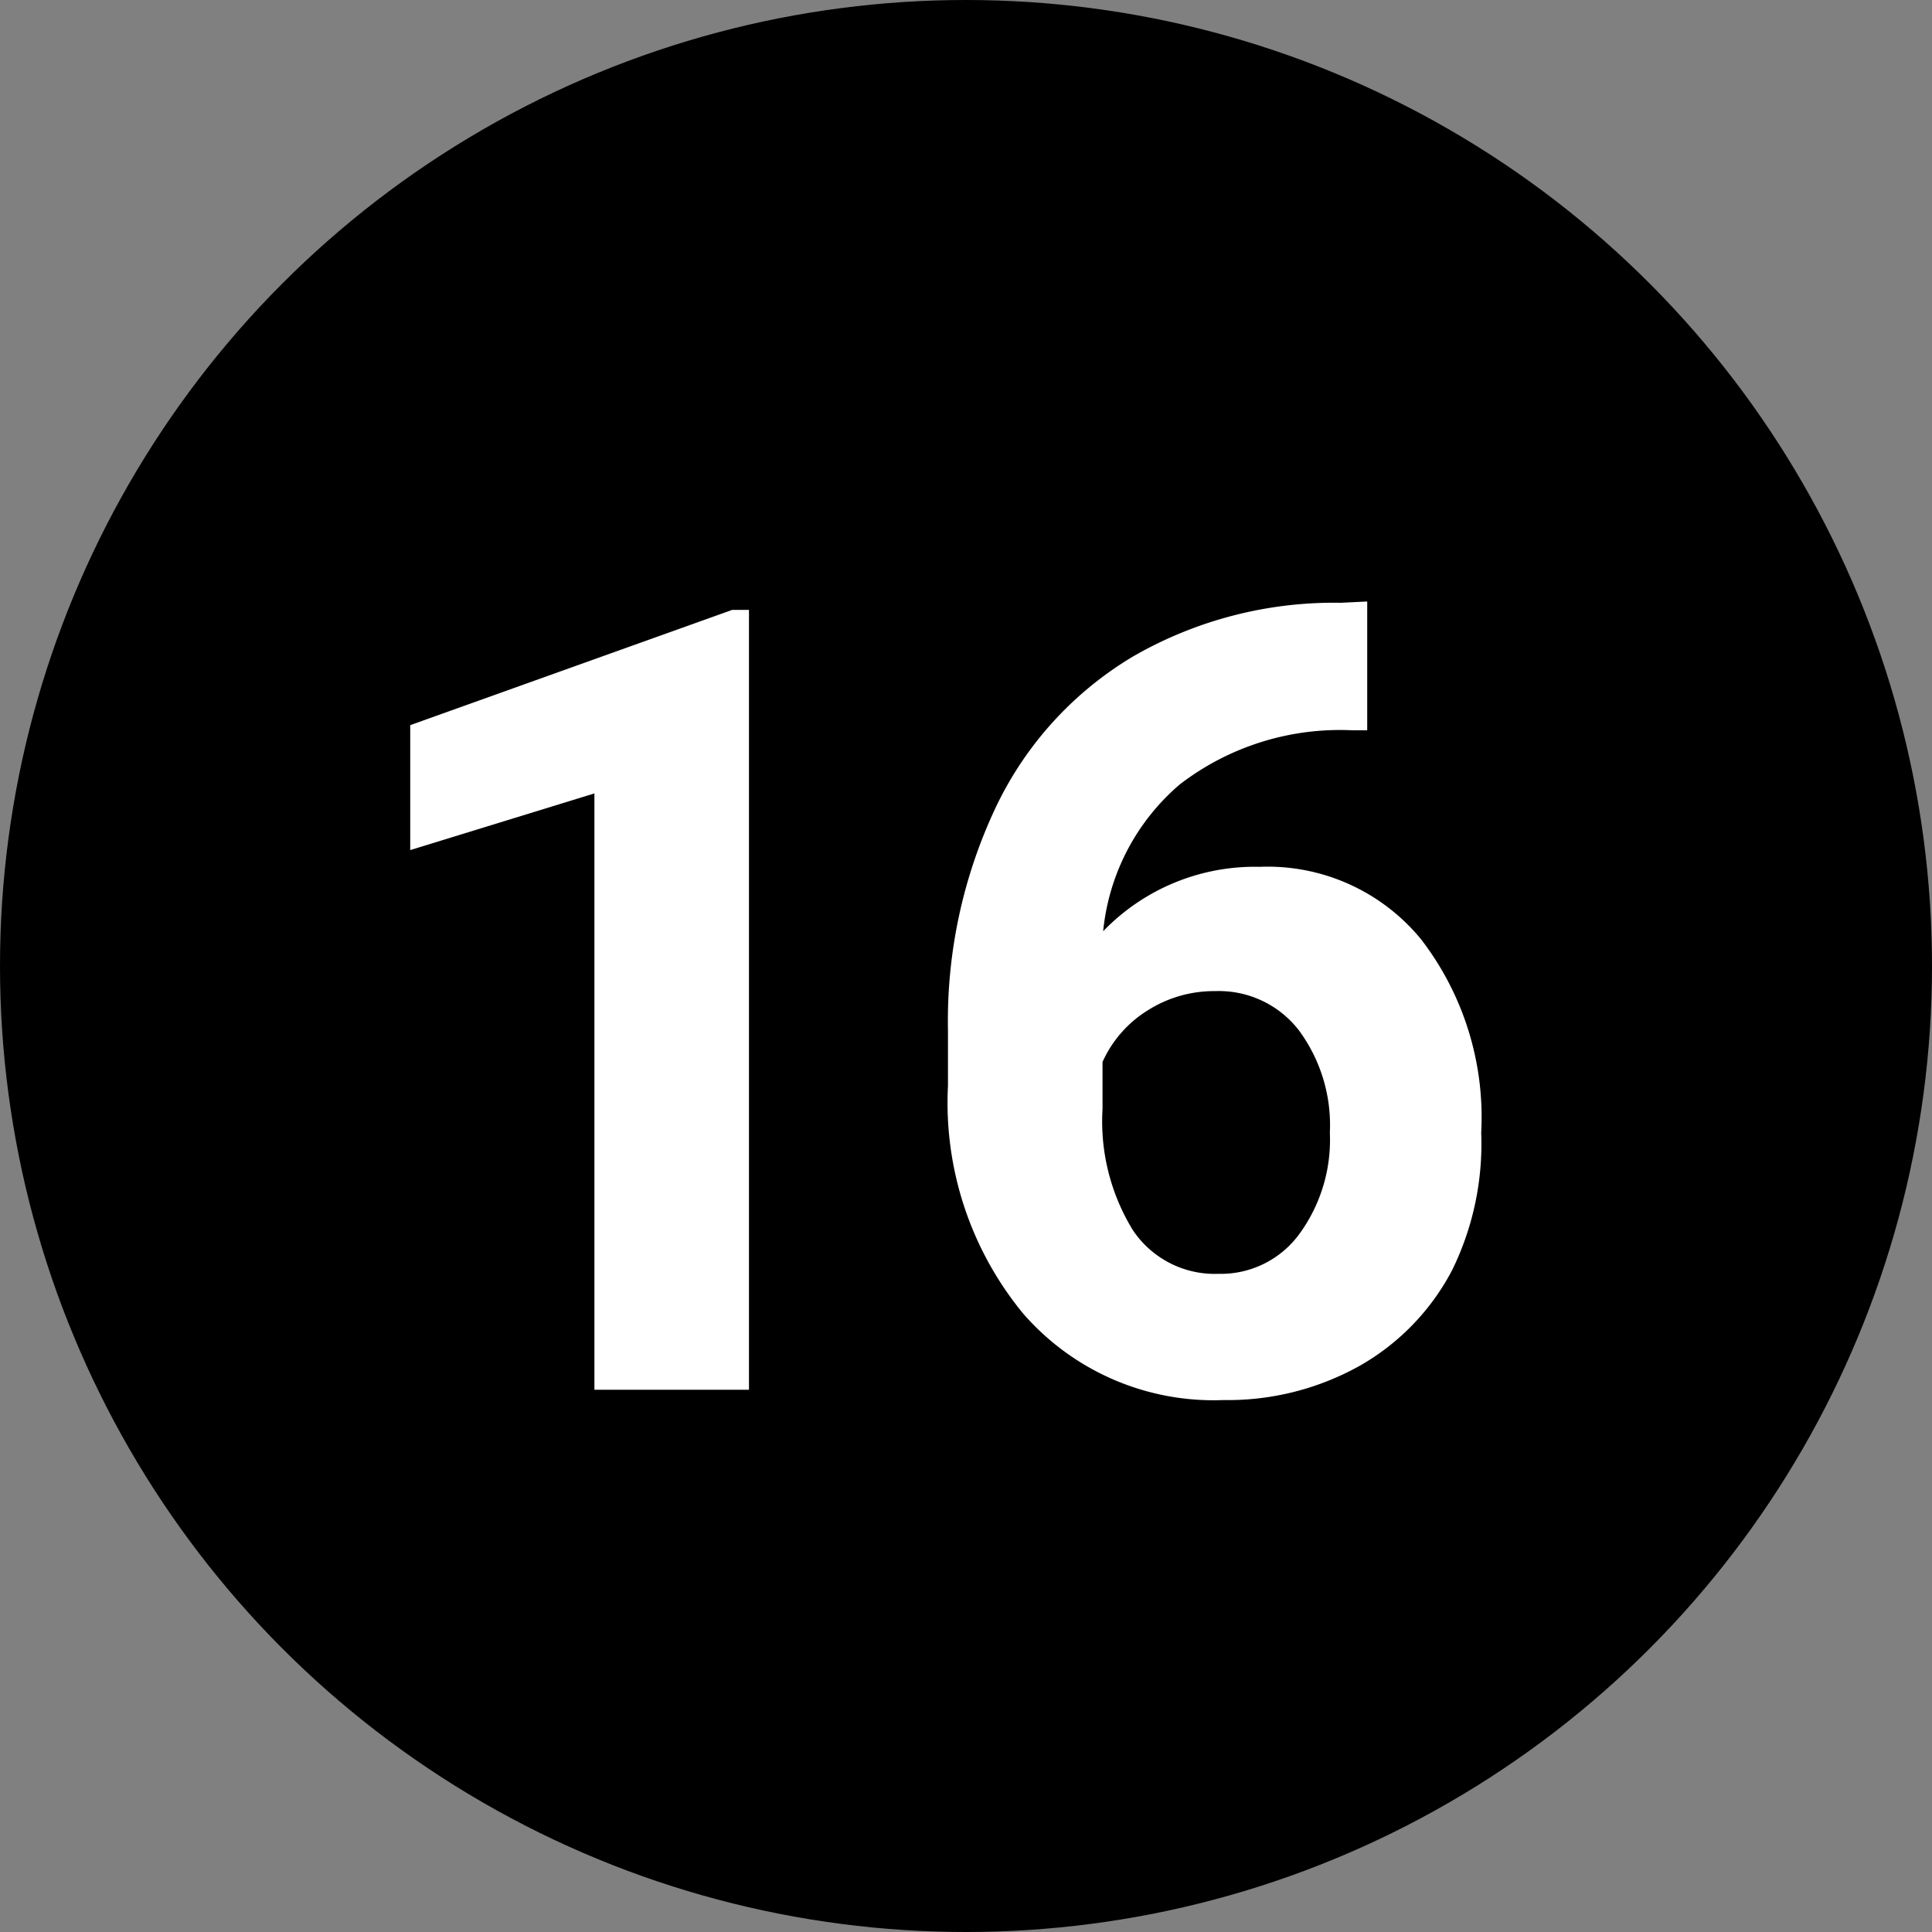
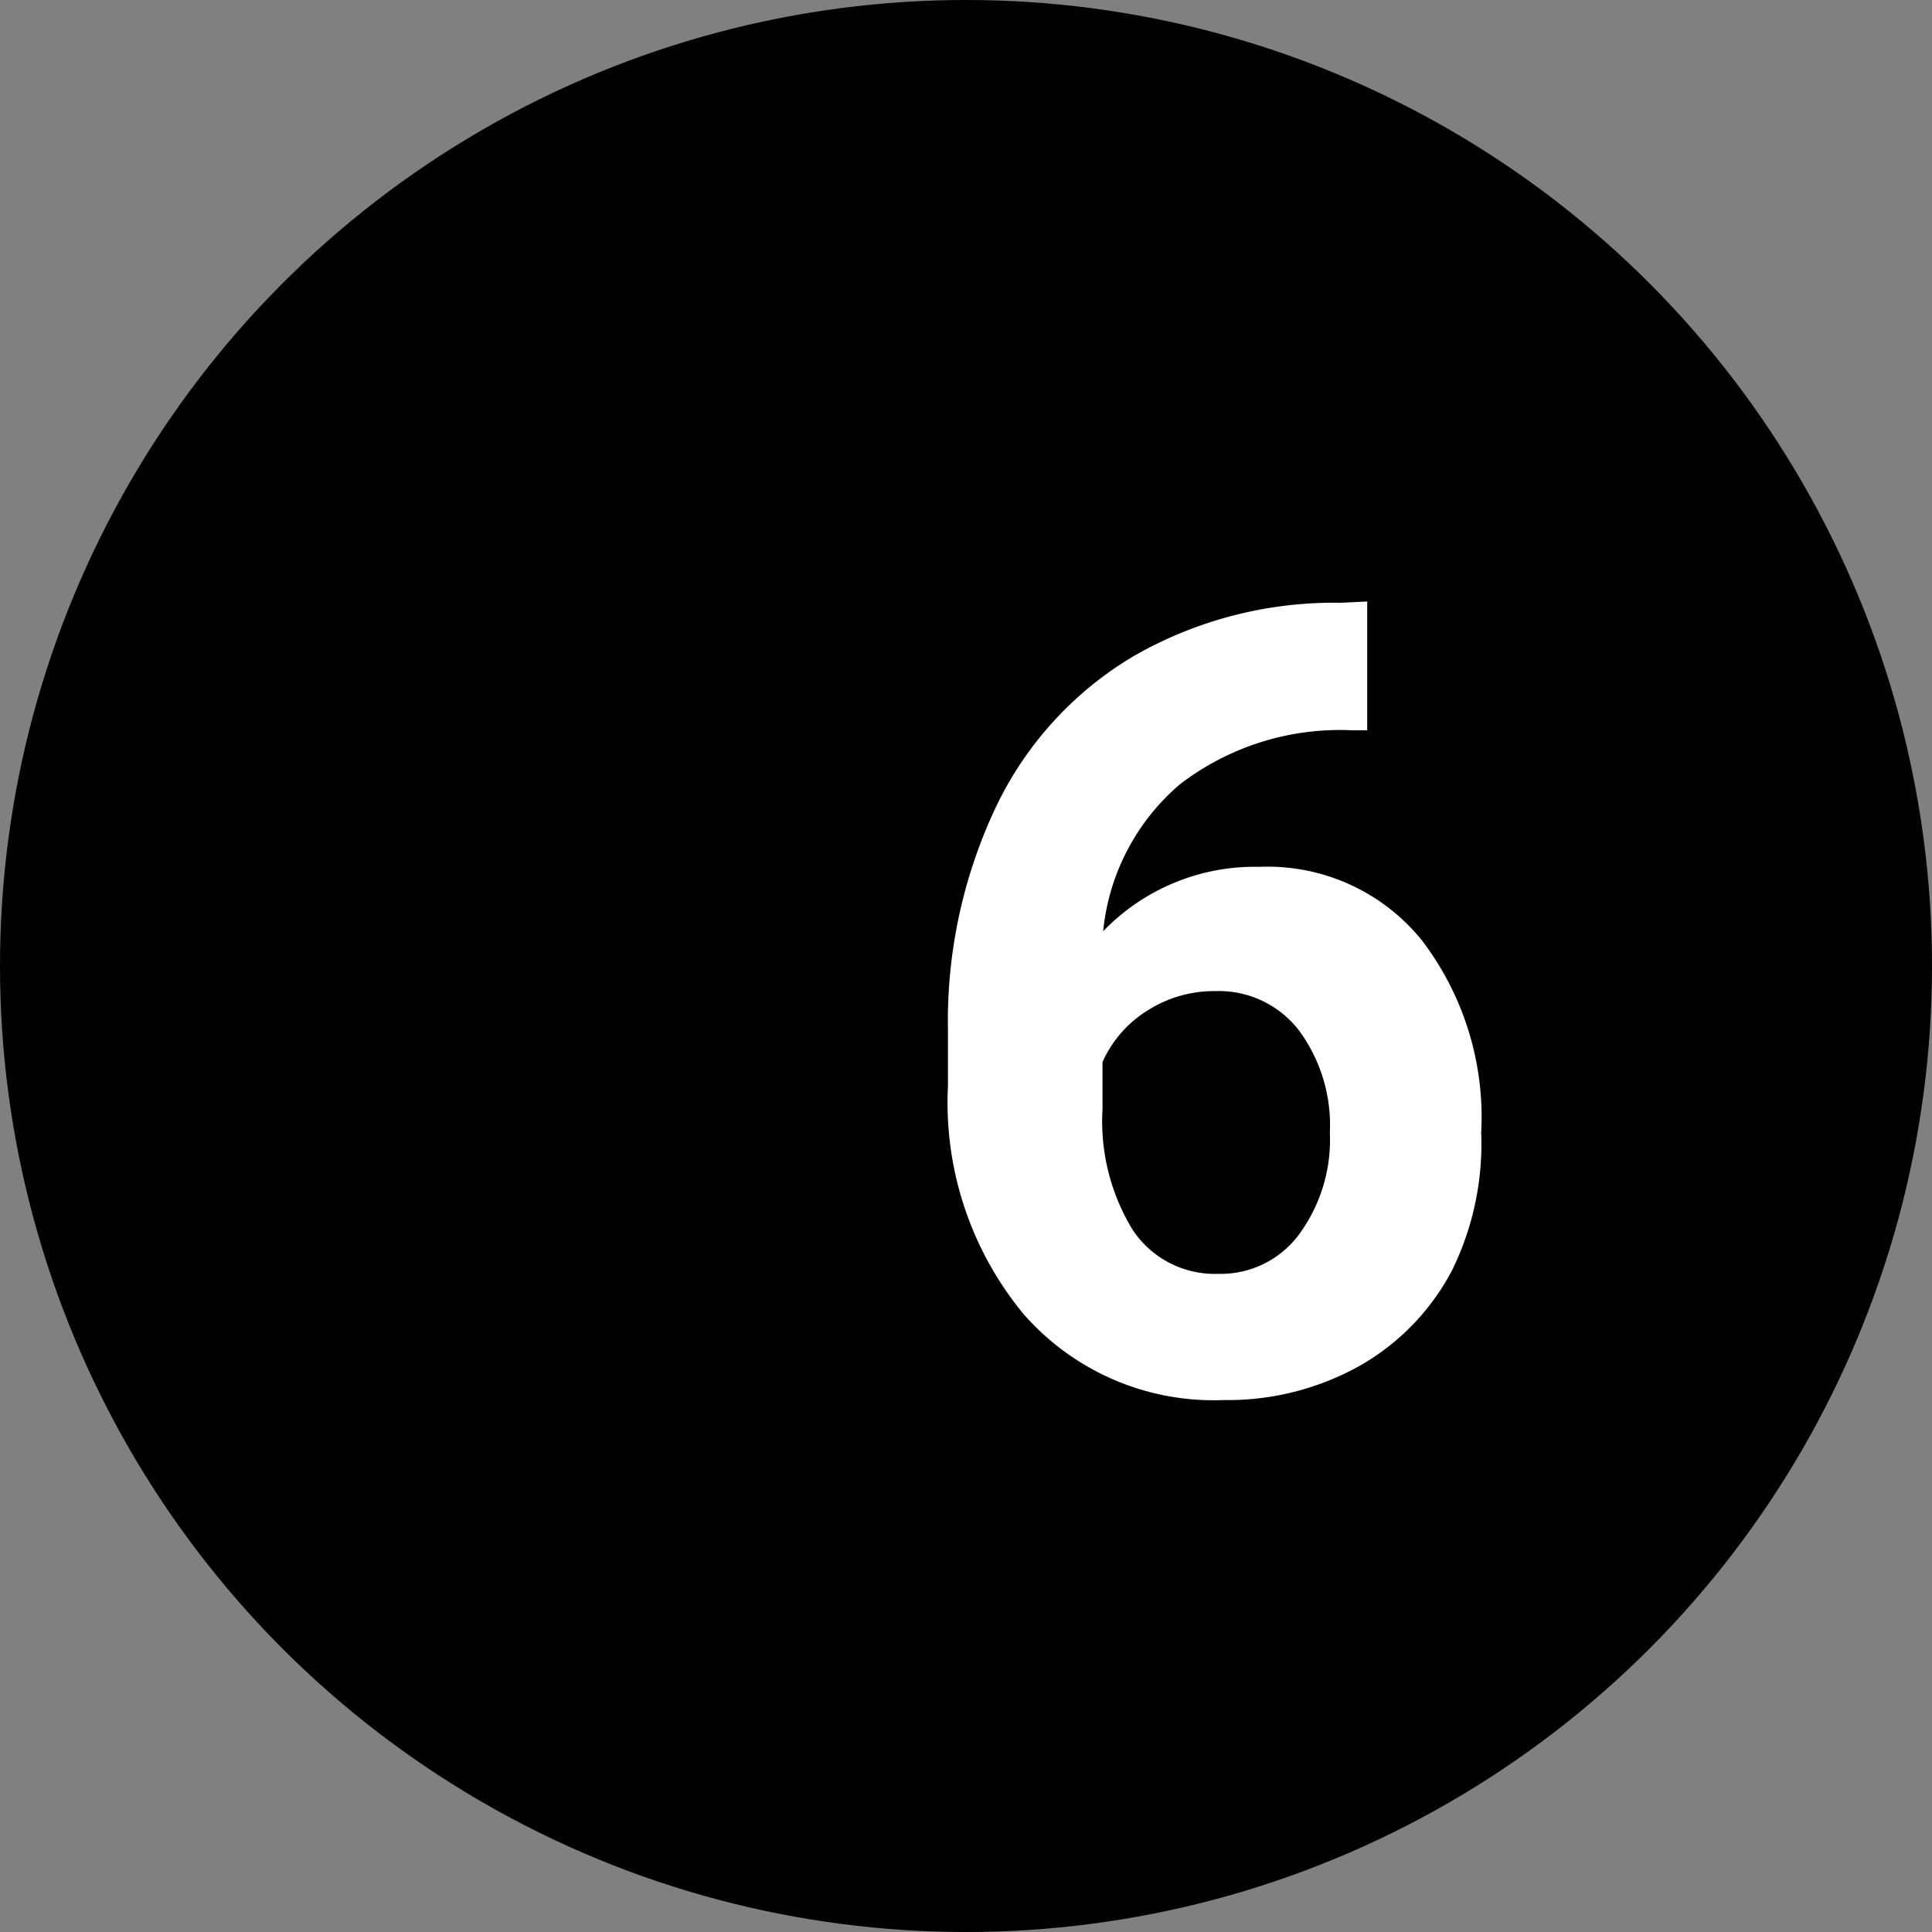
<svg xmlns="http://www.w3.org/2000/svg" id="Layer_1" data-name="Layer 1" viewBox="0 0 30 30" width="30" height="30">
  <rect x="0" y="0" width="30" height="30" fill="#808080" stroke="none" />
  <defs>
    <style>.cls-1{fill:#fff;}</style>
  </defs>
  <title>black_15</title>
  <circle cx="15" cy="15" r="15" />
-   <path class="cls-1" d="M11.63,9.47h-.26l-5,1.79V13.2l2.86-.88v9.26h2.4Z" />
  <path class="cls-1" d="M20.82,9.36a6.25,6.25,0,0,0-3.22.83,5.45,5.45,0,0,0-2.13,2.33A7.76,7.76,0,0,0,14.72,16v.86a5.15,5.15,0,0,0,1.17,3.54A3.92,3.92,0,0,0,19,21.74a4.2,4.2,0,0,0,2.11-.53,3.66,3.66,0,0,0,1.44-1.49A4.45,4.45,0,0,0,23,17.59a4.53,4.53,0,0,0-.93-3,3.08,3.08,0,0,0-2.51-1.13,3.27,3.27,0,0,0-2.43,1,3.44,3.44,0,0,1,1.19-2.28A4.08,4.08,0,0,1,21,11.34h.23v-2ZM20.17,16a2.48,2.48,0,0,1,.48,1.59,2.48,2.48,0,0,1-.48,1.58,1.51,1.51,0,0,1-1.25.61,1.53,1.53,0,0,1-1.33-.68,3.23,3.23,0,0,1-.47-1.88v-.73a1.82,1.82,0,0,1,.7-.8,1.92,1.92,0,0,1,1.05-.3A1.57,1.57,0,0,1,20.17,16Z" />
</svg>